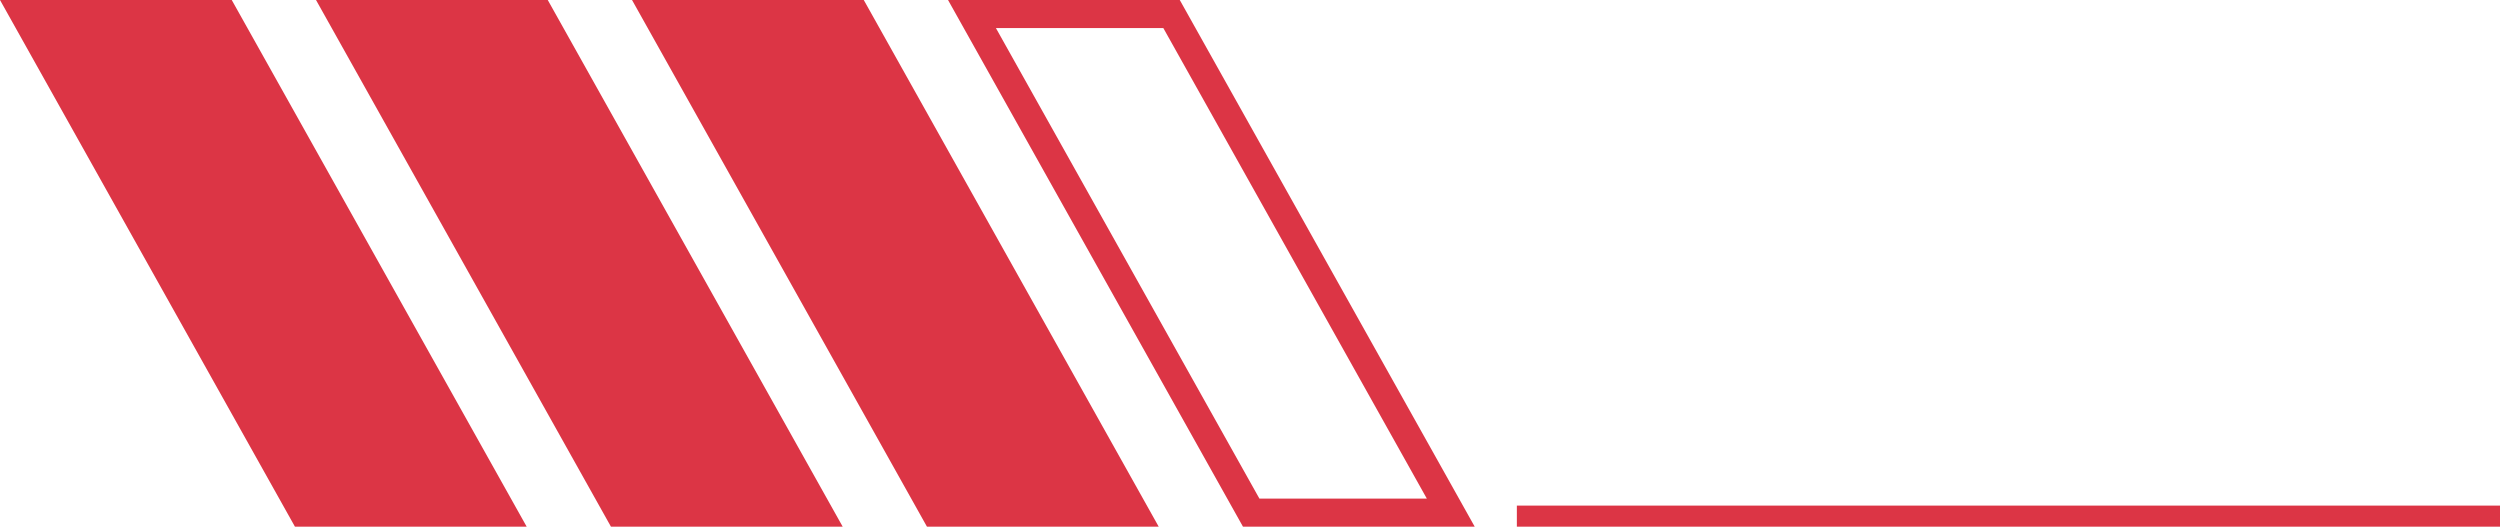
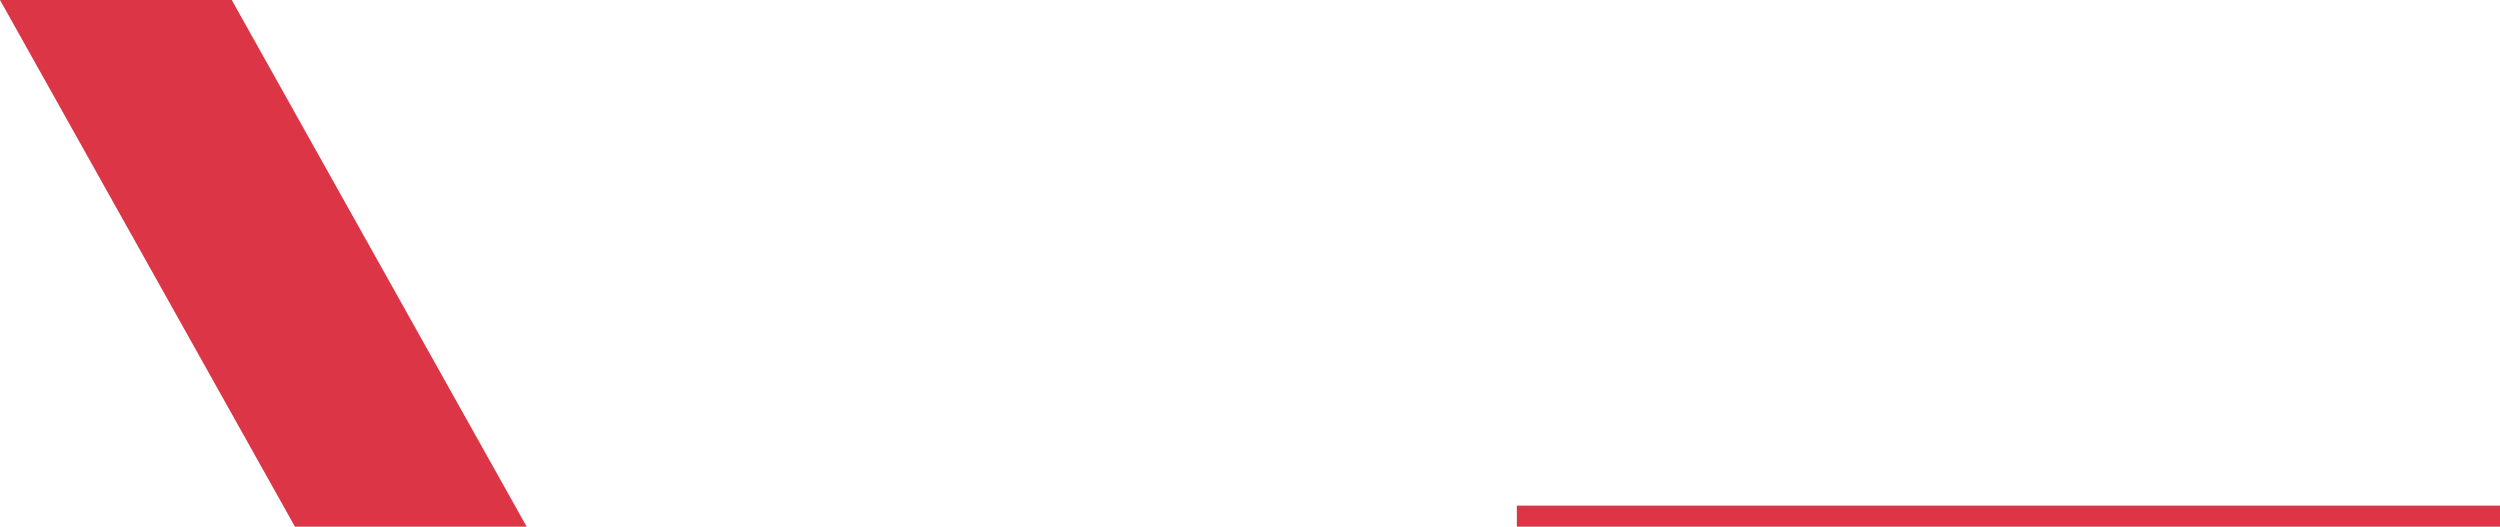
<svg xmlns="http://www.w3.org/2000/svg" viewBox="0 0 178 37.5">
  <g id="Layer_2" data-name="Layer 2">
    <g id="Detale">
      <polygon points="37.5 37.5 21 37.5 0 0 16.5 0 37.5 37.5" style="fill:#dc3545" />
-       <polygon points="60 37.5 43.5 37.5 22.5 0 39 0 60 37.5" style="fill:#dc3545" />
-       <polygon points="82.5 37.5 66 37.5 45 0 61.5 0 82.5 37.5" style="fill:#dc3545" />
-       <path d="M82.83,2l18.76,33.5H89.67L70.91,2H82.83M84,0H67.5l21,37.5H105L84,0Z" style="fill:#dc3545" />
      <rect x="108" y="36" width="70" height="1.5" style="fill:#dc3545" />
    </g>
  </g>
</svg>